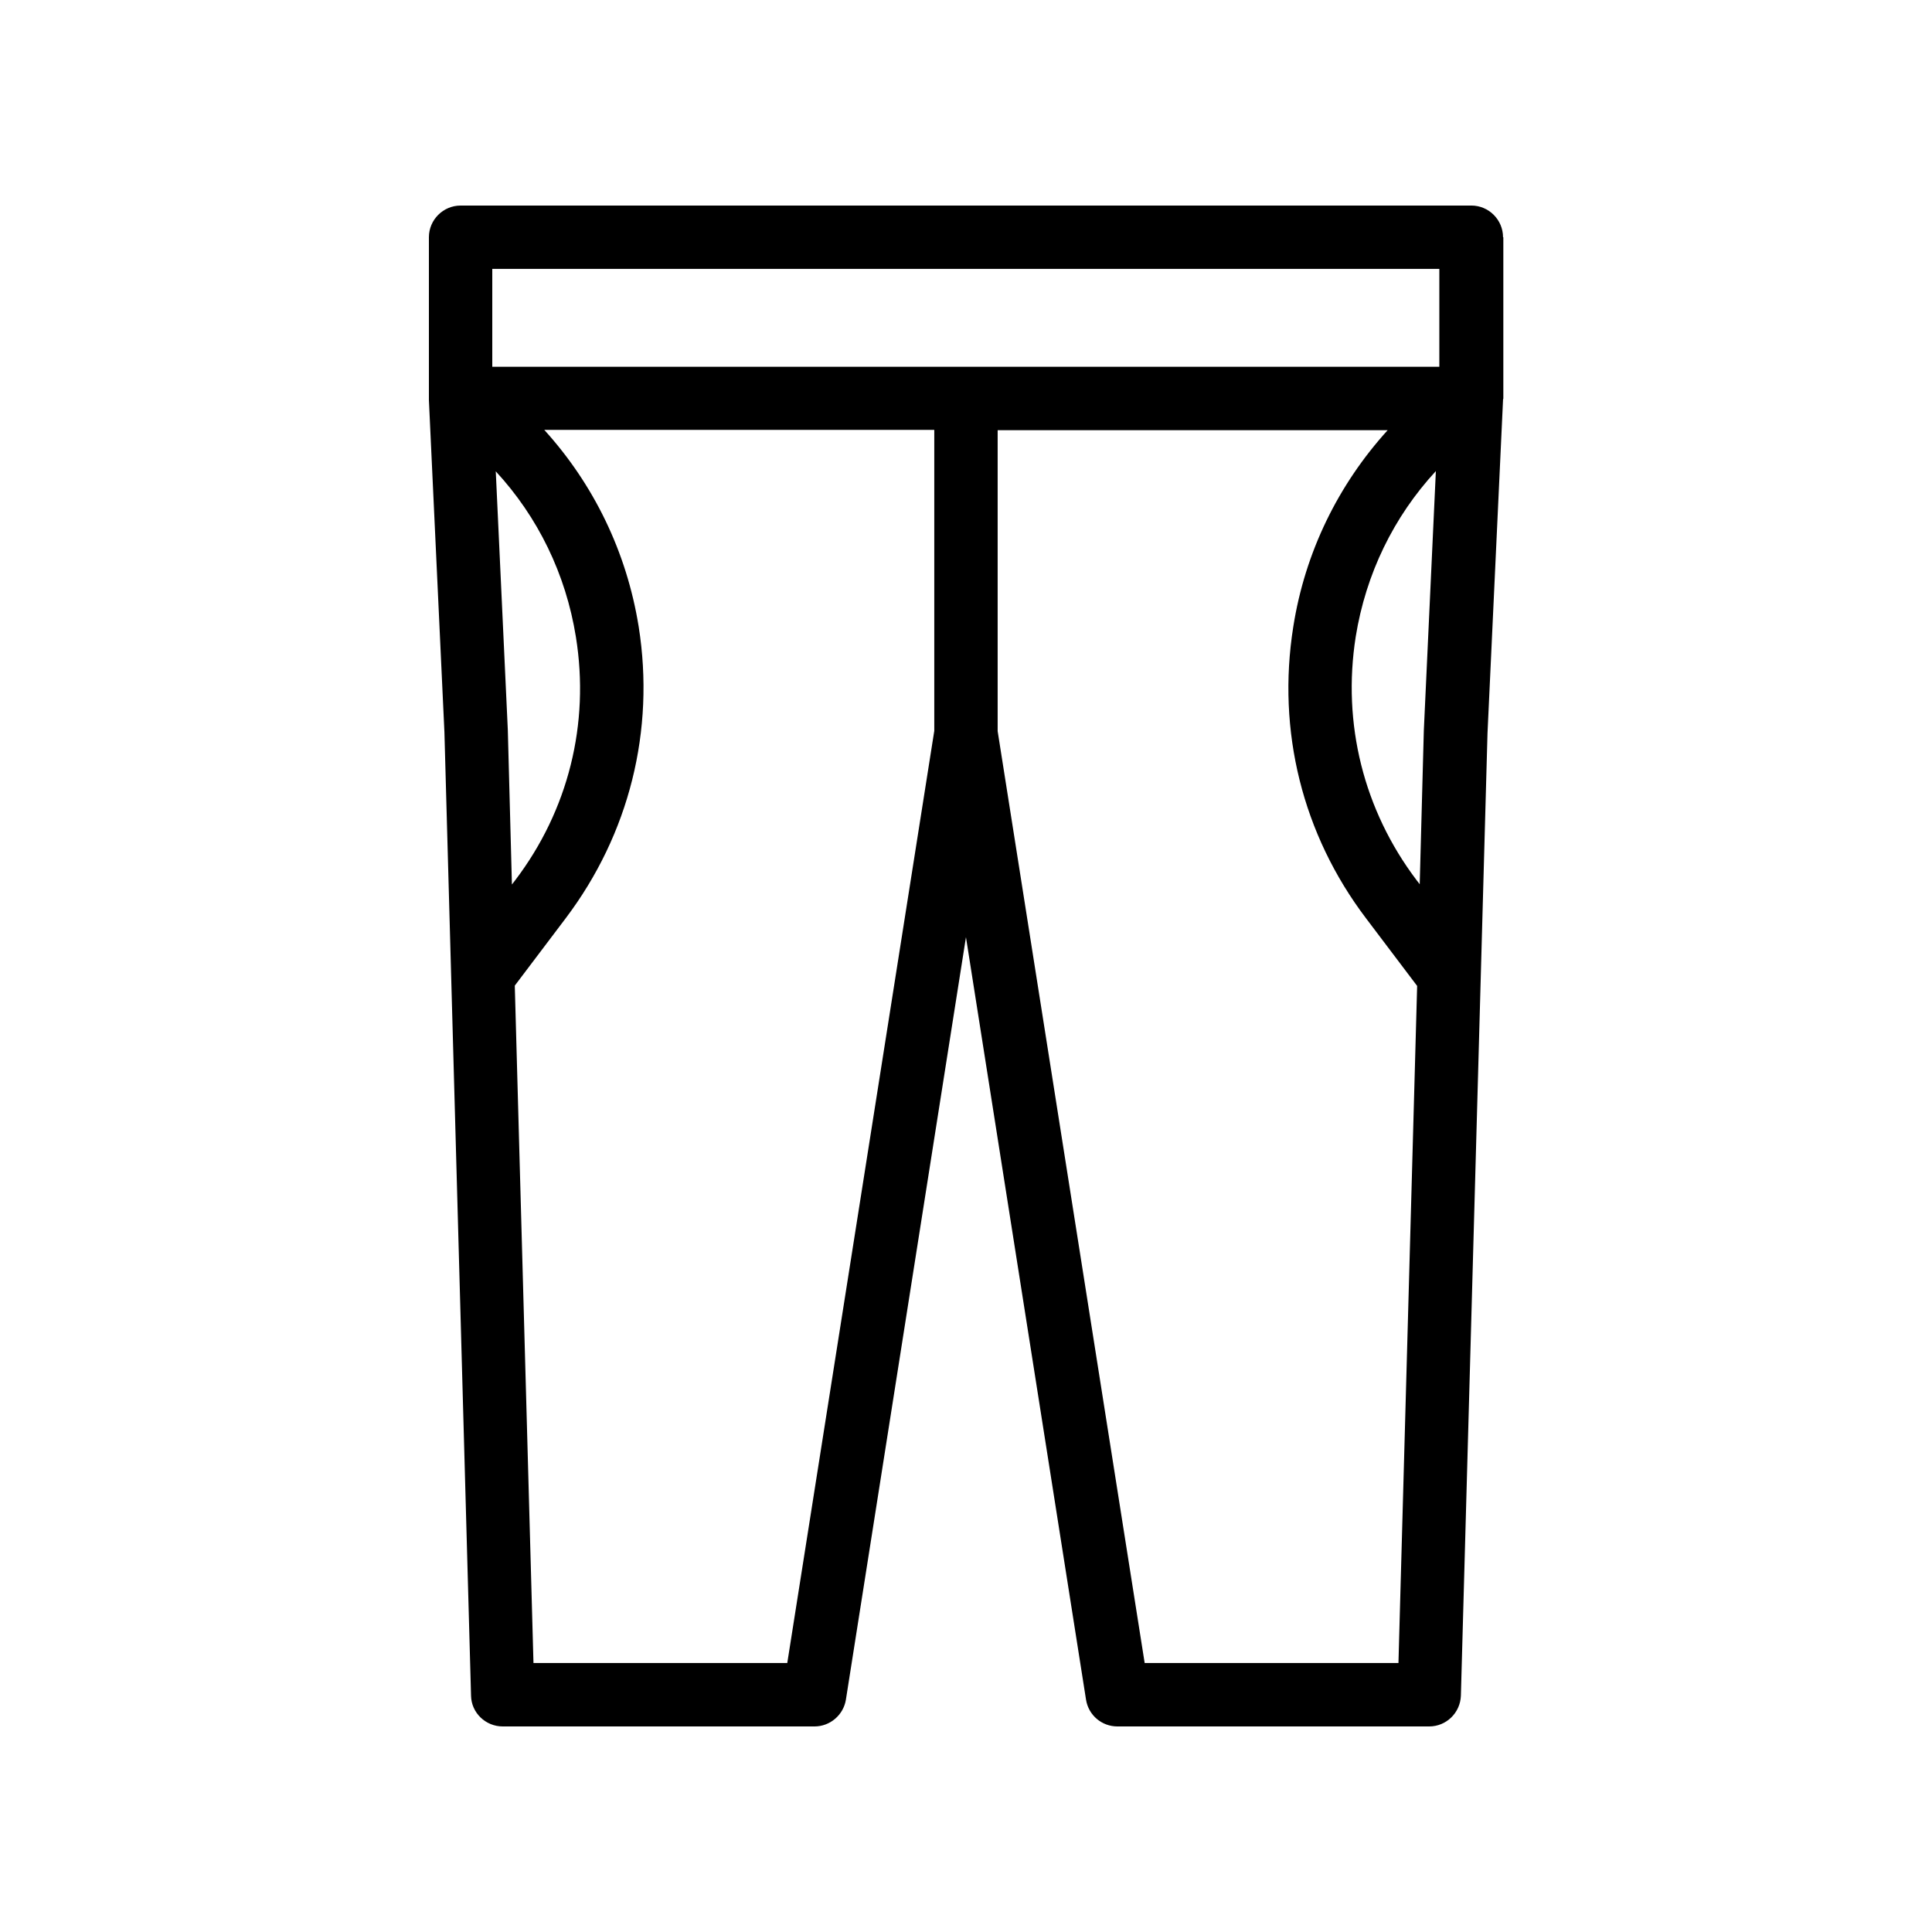
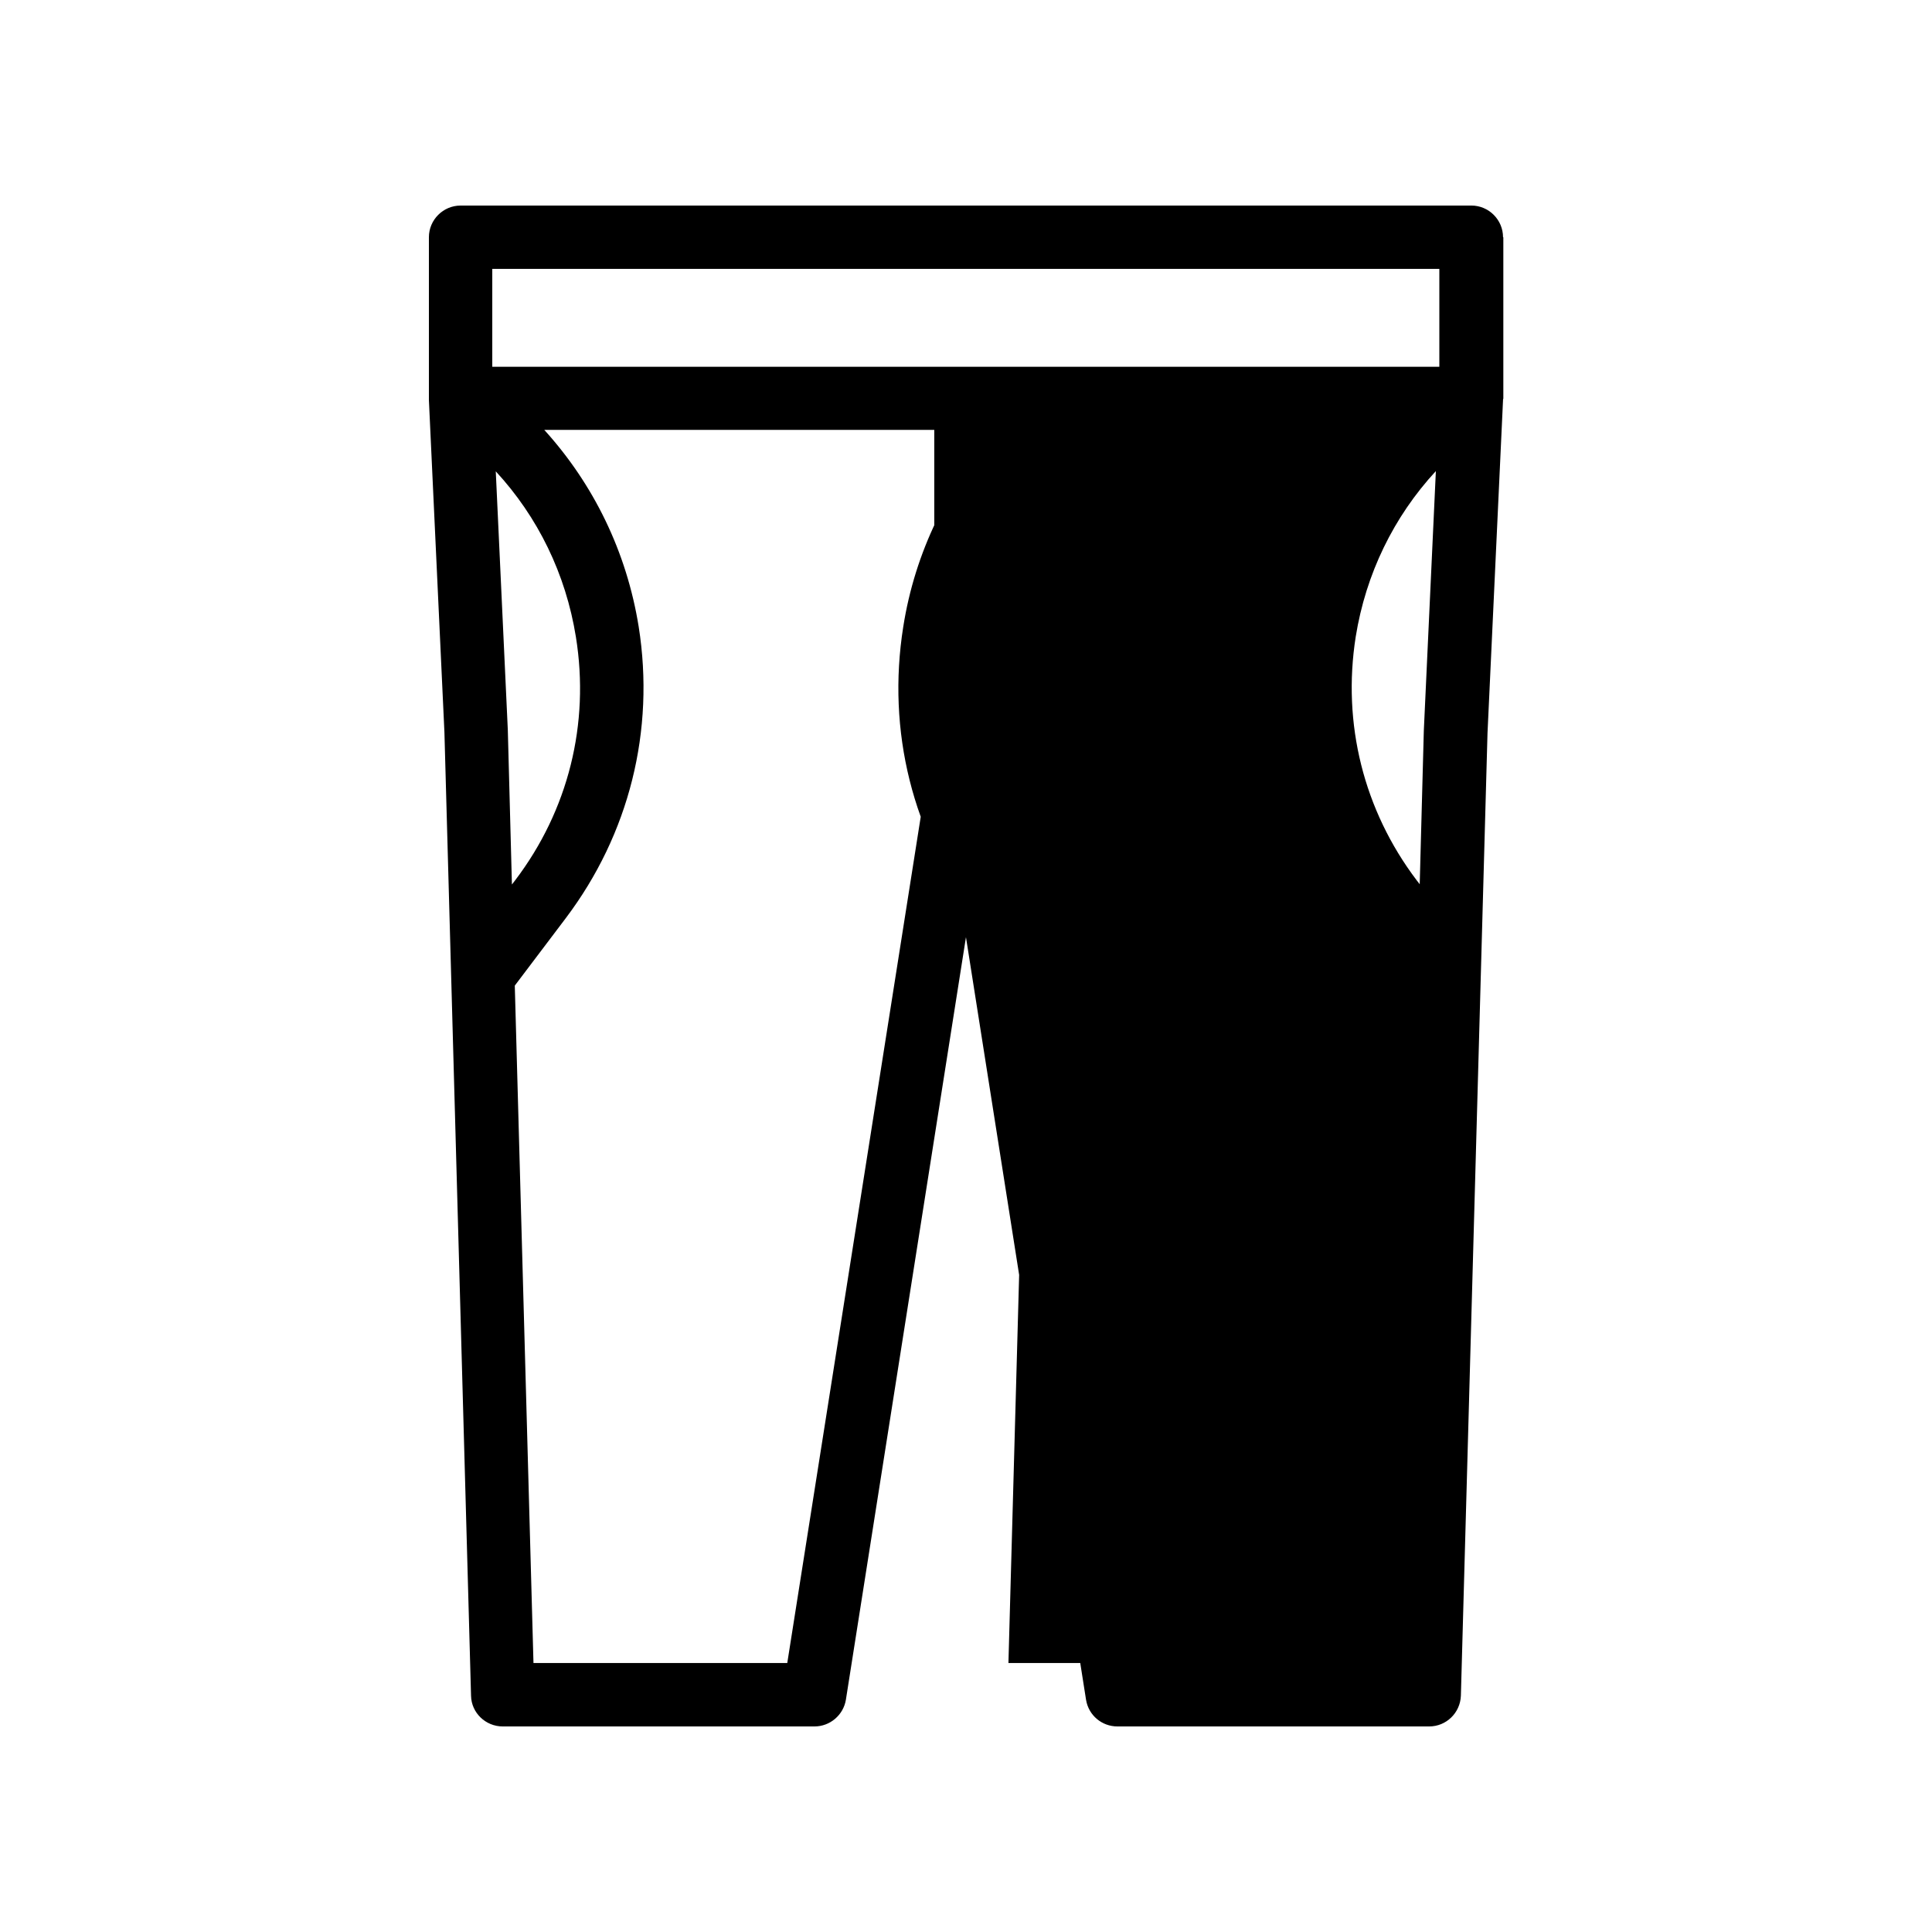
<svg xmlns="http://www.w3.org/2000/svg" fill="#000000" width="800px" height="800px" version="1.1" viewBox="144 144 512 512">
-   <path d="m542.32 206.87c0-4.617-3.777-8.398-8.398-8.398l-267.86 0.004c-4.617 0-8.398 3.777-8.398 8.398v42.738 0.168 0.25l4.113 88 7.055 255.35c0.082 4.535 3.863 8.145 8.398 8.145h82.625c4.113 0 7.641-3.023 8.312-7.055l31.824-202.11 31.824 202.11c0.672 4.113 4.199 7.055 8.312 7.055h82.625c4.535 0 8.23-3.609 8.398-8.145l7.055-255.09 4.113-88.25v-0.168c0-0.082 0.082-0.168 0.082-0.25v-42.746zm-22.082 171.46-0.84-1.09c-14.023-18.559-19.734-41.48-16.121-64.488 2.688-16.711 10.078-31.824 21.242-43.914l-3.191 68.77zm-245.78-163.07h250.98v25.945h-250.98zm4.117 122.17-3.191-68.52c11.168 12.09 18.559 27.207 21.242 43.914 3.695 23.008-2.016 45.93-16.121 64.488l-0.84 1.09zm74.059 247.29h-67.258l-4.953-179.52 13.52-17.887c16.793-22.25 23.68-49.711 19.312-77.25-3.191-19.816-11.922-37.703-25.023-52.145h103.36v79.77zm94.715 0-38.961-246.95v-79.77h103.36c-13.098 14.441-21.914 32.328-25.023 52.145-4.367 27.543 2.434 55 19.312 77.25l13.52 17.887-4.953 179.44z" />
+   <path d="m542.32 206.87c0-4.617-3.777-8.398-8.398-8.398l-267.86 0.004c-4.617 0-8.398 3.777-8.398 8.398v42.738 0.168 0.25l4.113 88 7.055 255.35c0.082 4.535 3.863 8.145 8.398 8.145h82.625c4.113 0 7.641-3.023 8.312-7.055l31.824-202.11 31.824 202.11c0.672 4.113 4.199 7.055 8.312 7.055h82.625c4.535 0 8.23-3.609 8.398-8.145l7.055-255.09 4.113-88.25v-0.168c0-0.082 0.082-0.168 0.082-0.25v-42.746zm-22.082 171.46-0.84-1.09c-14.023-18.559-19.734-41.48-16.121-64.488 2.688-16.711 10.078-31.824 21.242-43.914l-3.191 68.77zm-245.78-163.07h250.98v25.945h-250.98zm4.117 122.17-3.191-68.52c11.168 12.09 18.559 27.207 21.242 43.914 3.695 23.008-2.016 45.93-16.121 64.488l-0.84 1.09zm74.059 247.29h-67.258l-4.953-179.52 13.52-17.887c16.793-22.25 23.68-49.711 19.312-77.25-3.191-19.816-11.922-37.703-25.023-52.145h103.36v79.77zm94.715 0-38.961-246.95v-79.77c-13.098 14.441-21.914 32.328-25.023 52.145-4.367 27.543 2.434 55 19.312 77.25l13.52 17.887-4.953 179.44z" />
</svg>